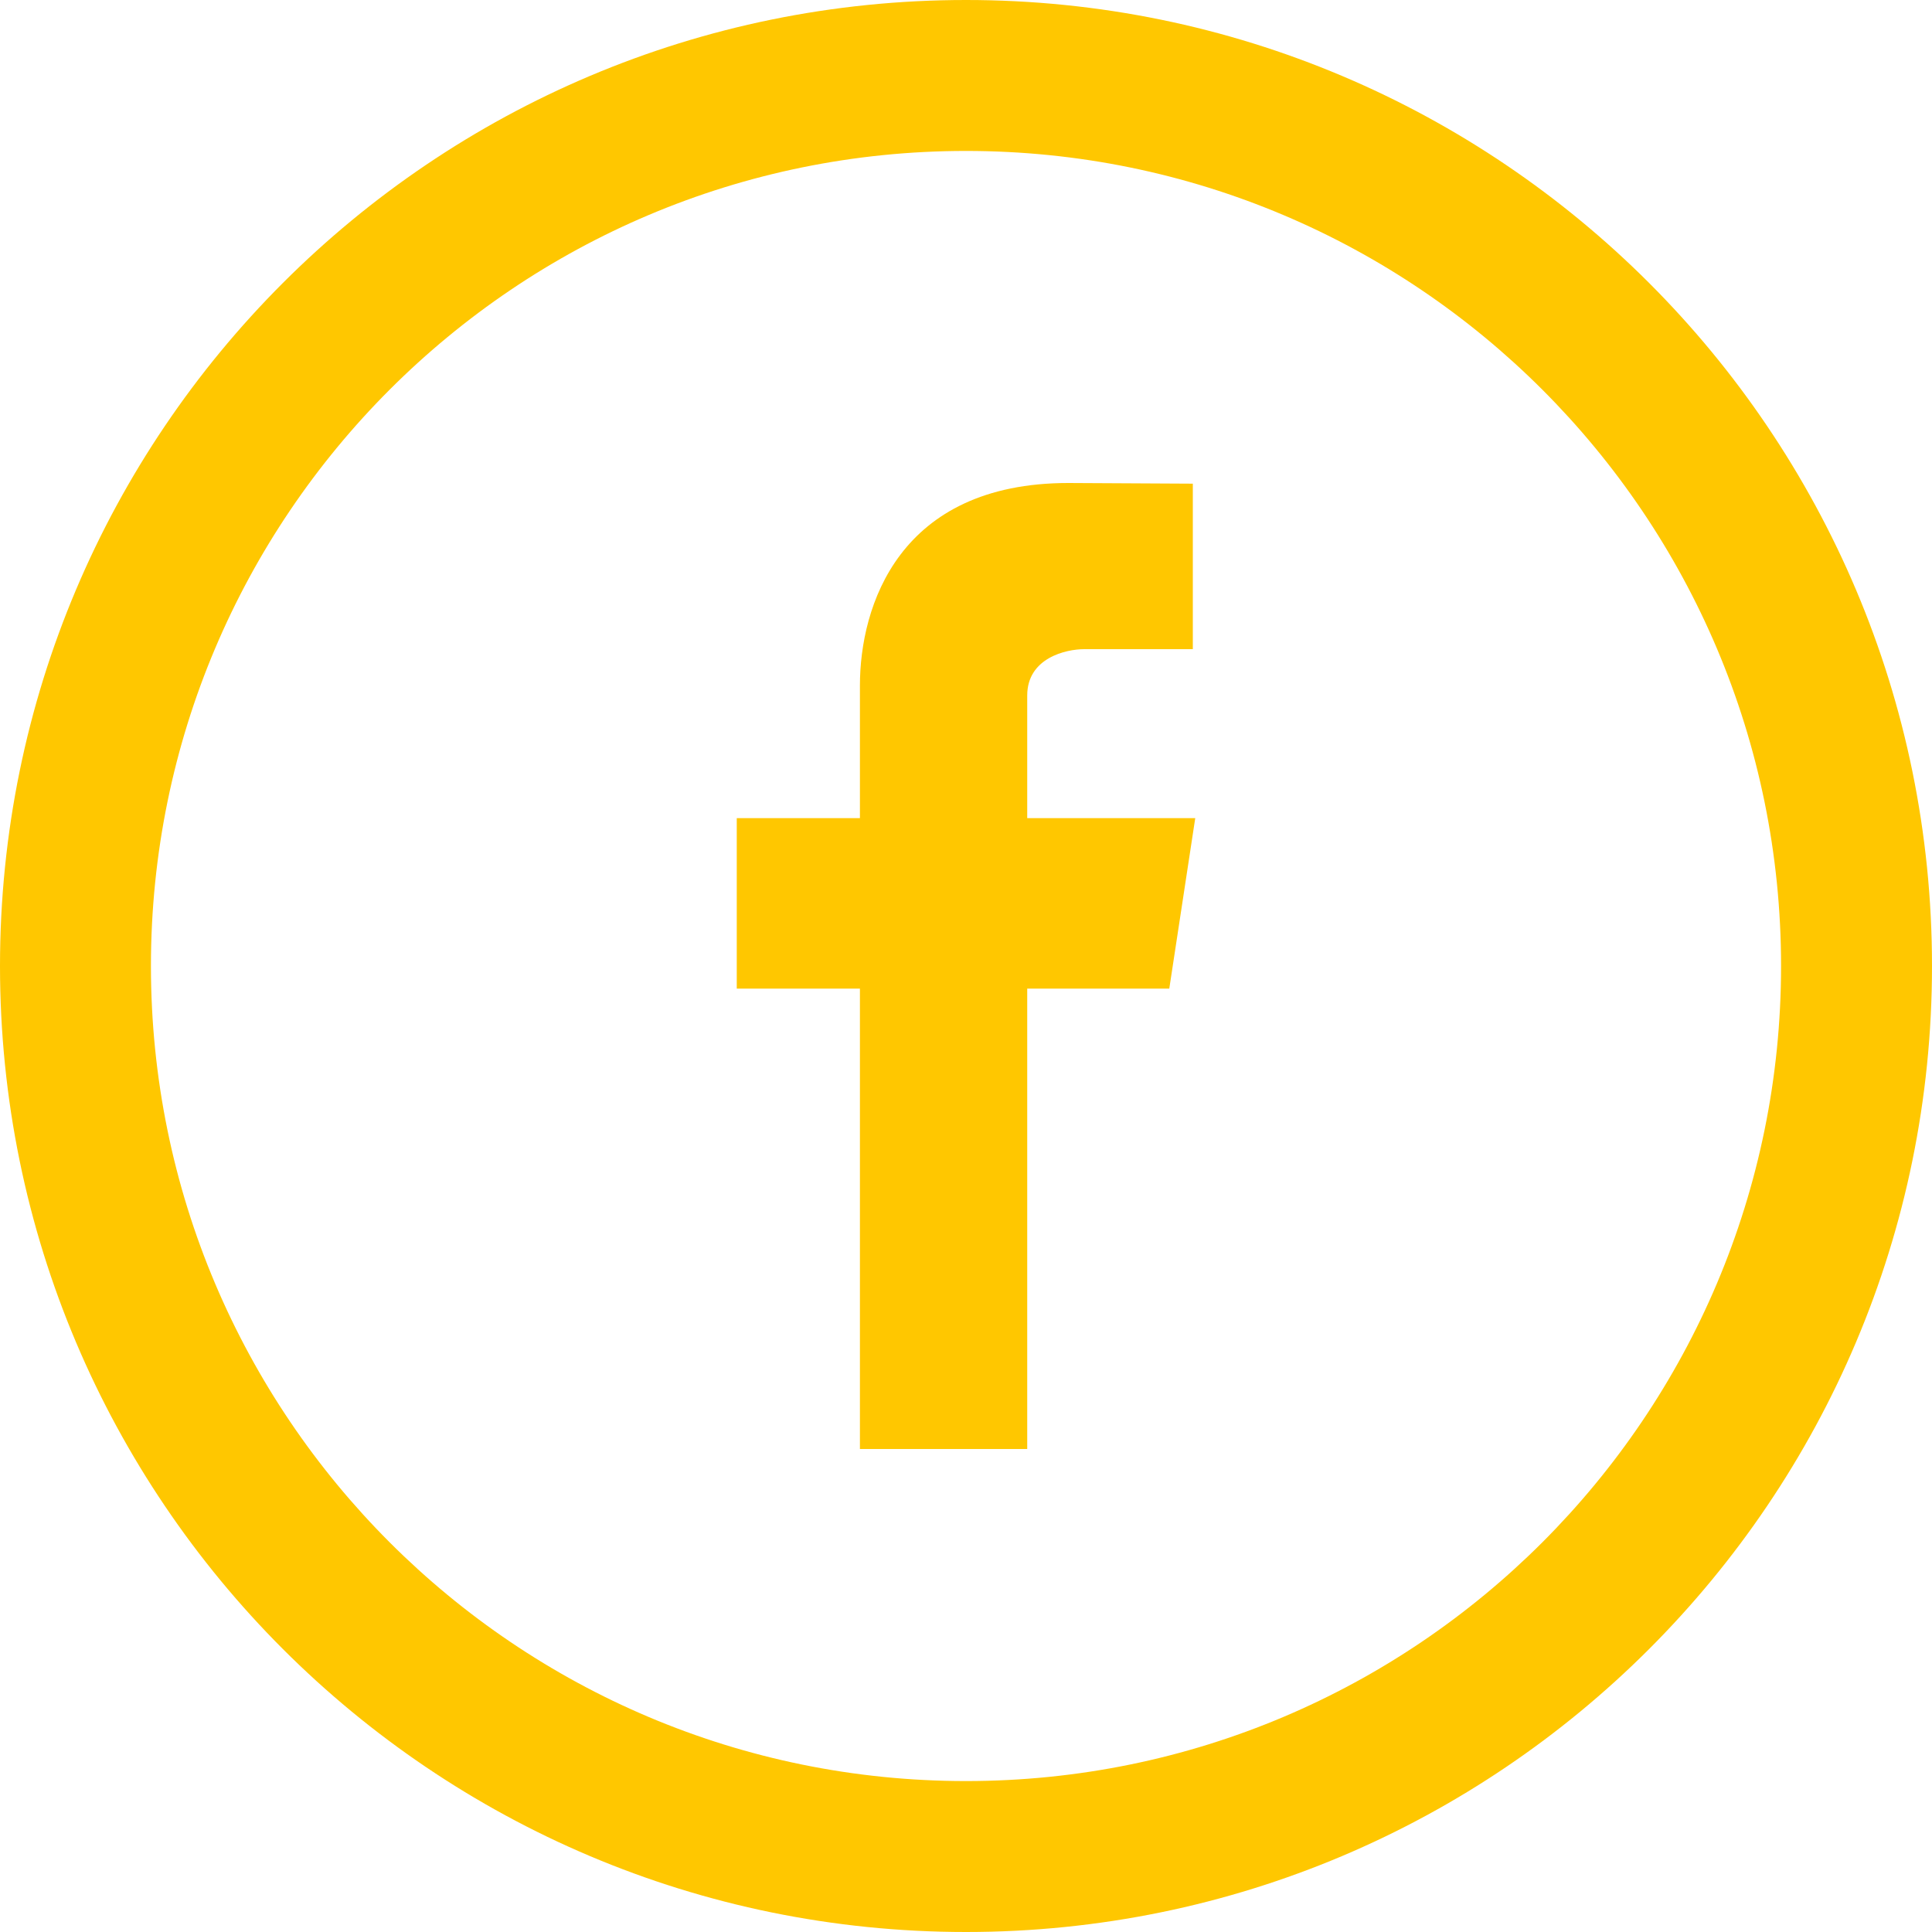
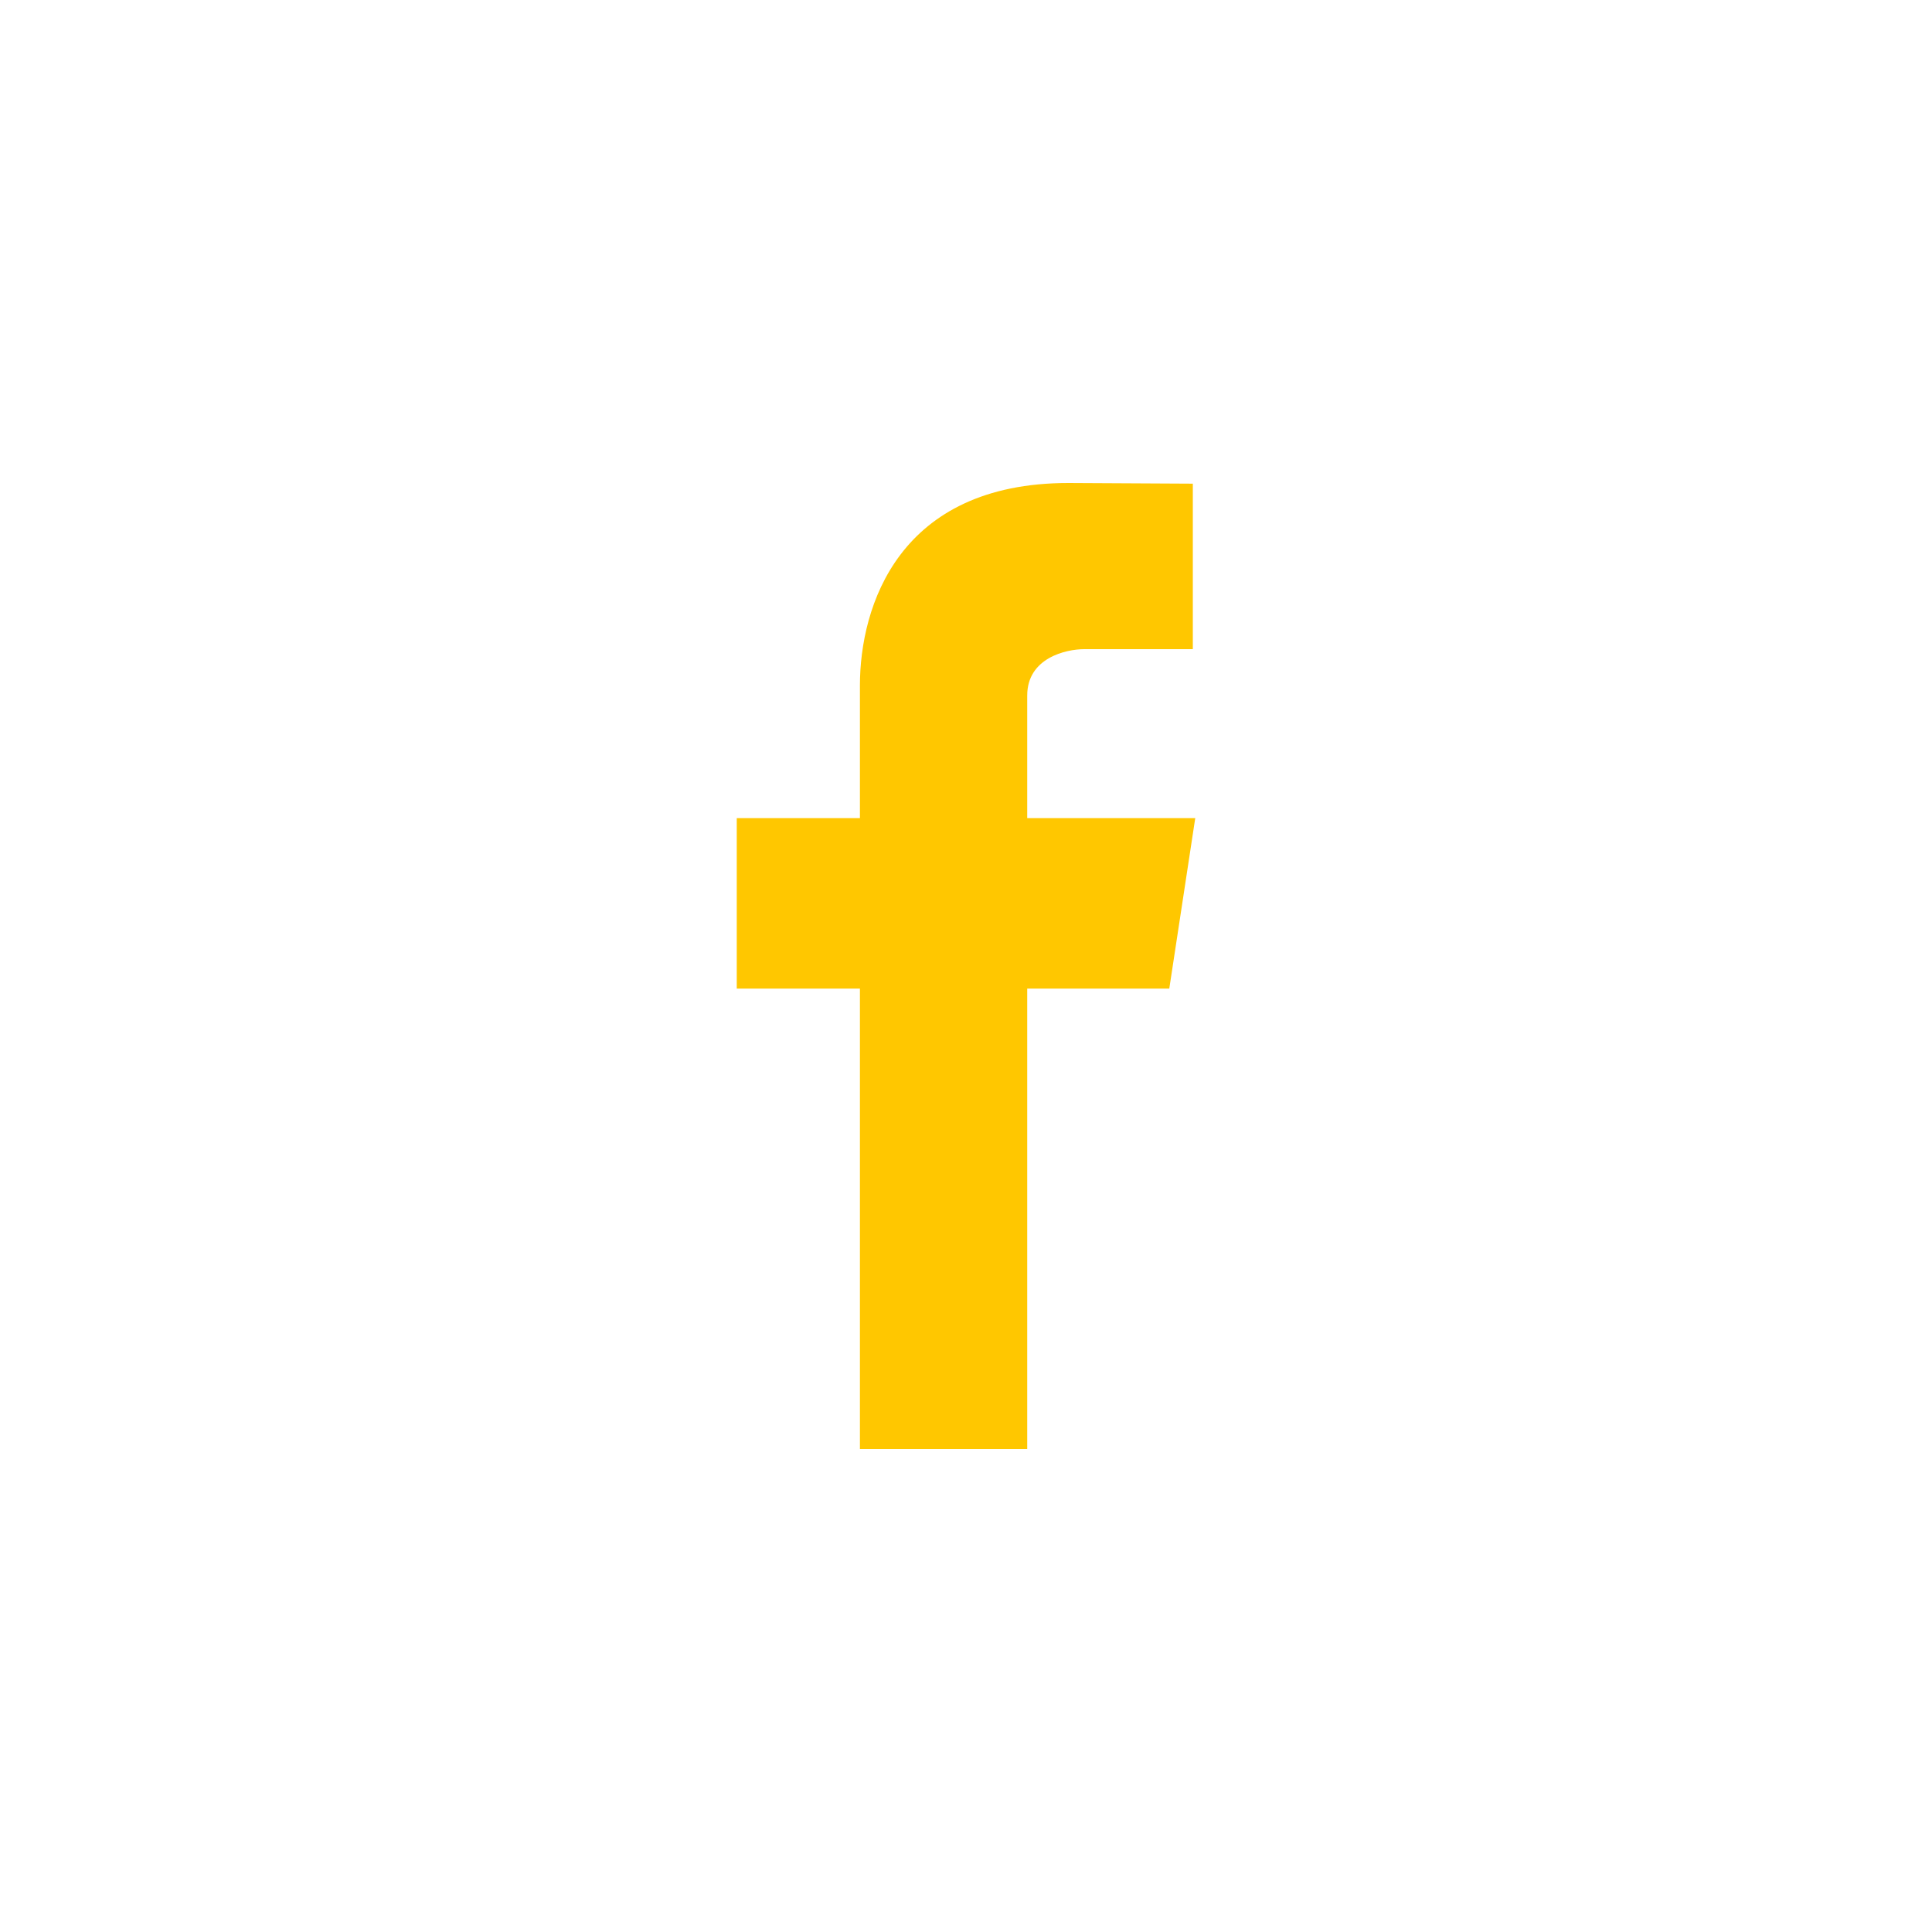
<svg xmlns="http://www.w3.org/2000/svg" width="32" height="32" viewBox="0 0 32 32" fill="none">
-   <path d="M16 0C7.163 0 0 7.163 0 16C0 24.837 7.163 32 16 32C24.837 32 32 24.837 32 16C32 7.163 24.837 0 16 0ZM16 29.5C8.544 29.5 2.5 23.456 2.5 16C2.5 8.544 8.544 2.5 16 2.5C23.456 2.5 29.5 8.544 29.5 16C29.5 23.456 23.456 29.5 16 29.5Z" fill="#FFC700" />
  <path d="M19.797 13.551H17.014V11.52C17.014 10.896 17.658 10.752 17.959 10.752C18.258 10.752 19.757 10.752 19.757 10.752V8.011L17.696 8C14.885 8 14.243 10.044 14.243 11.354V13.551H12.203V16.375H14.243C14.243 20.001 14.243 24 14.243 24H17.014C17.014 24 17.014 19.96 17.014 16.375H19.367L19.797 13.551Z" fill="#FFC700" />
</svg>